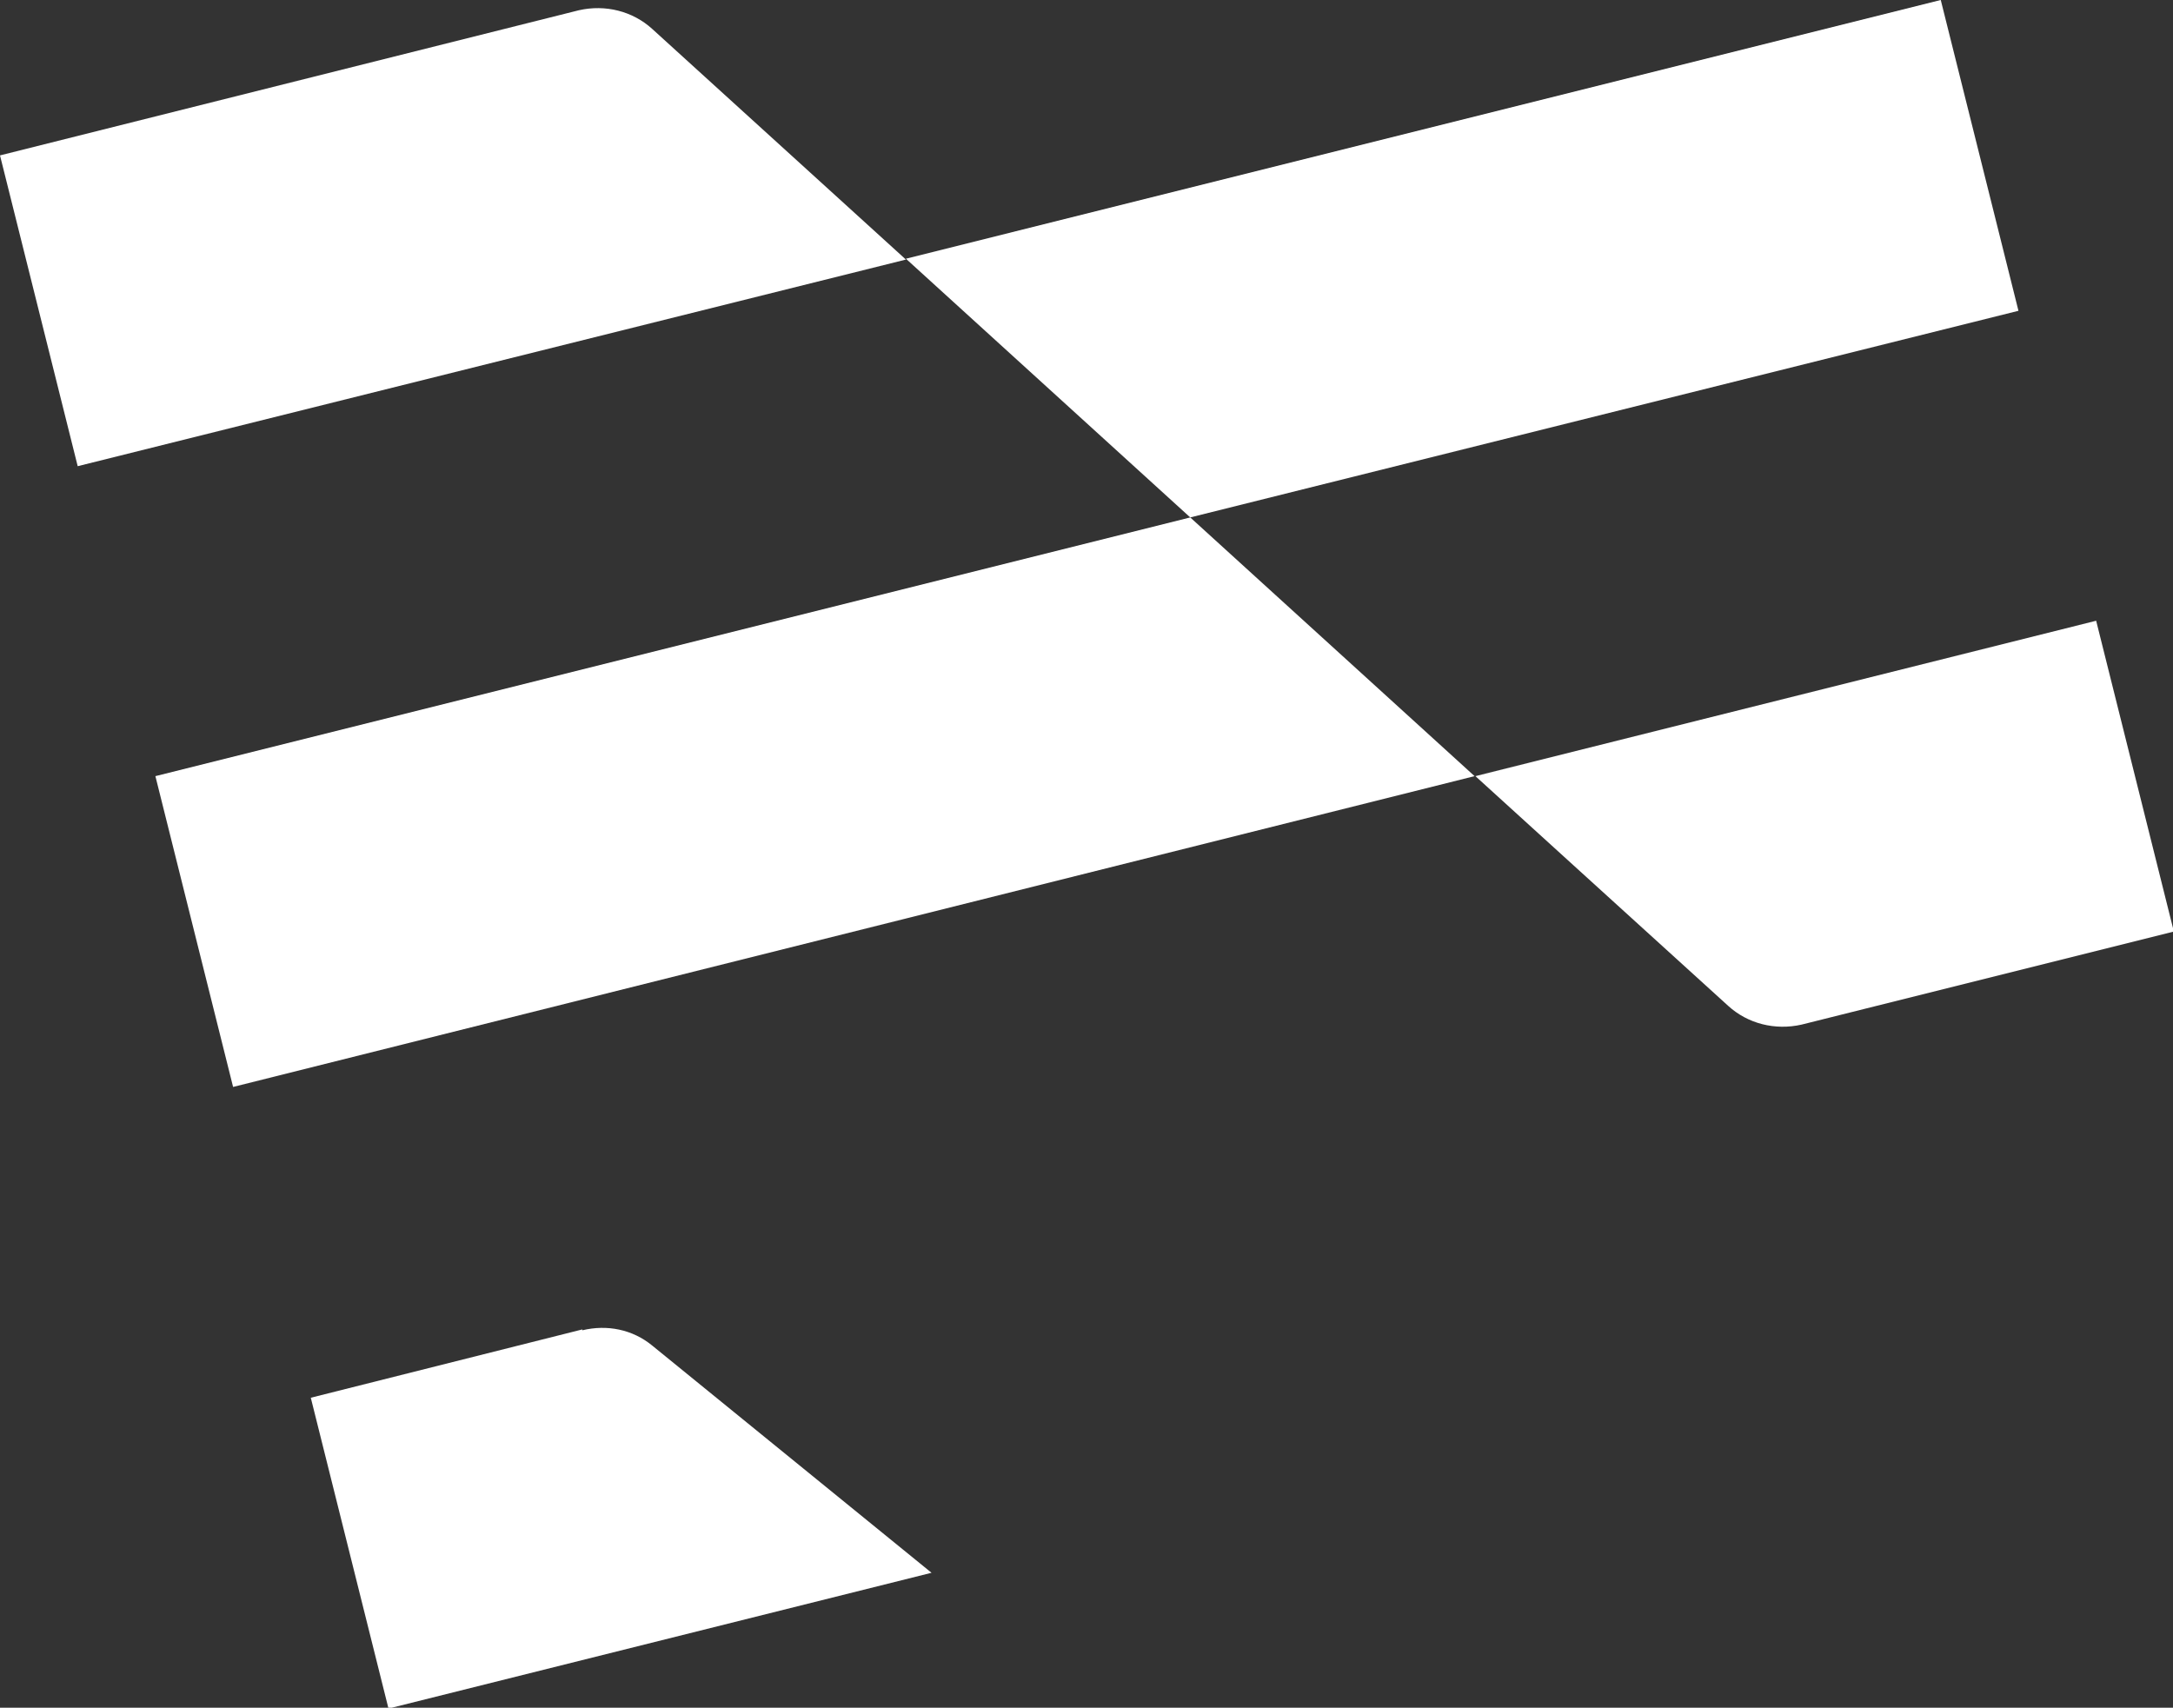
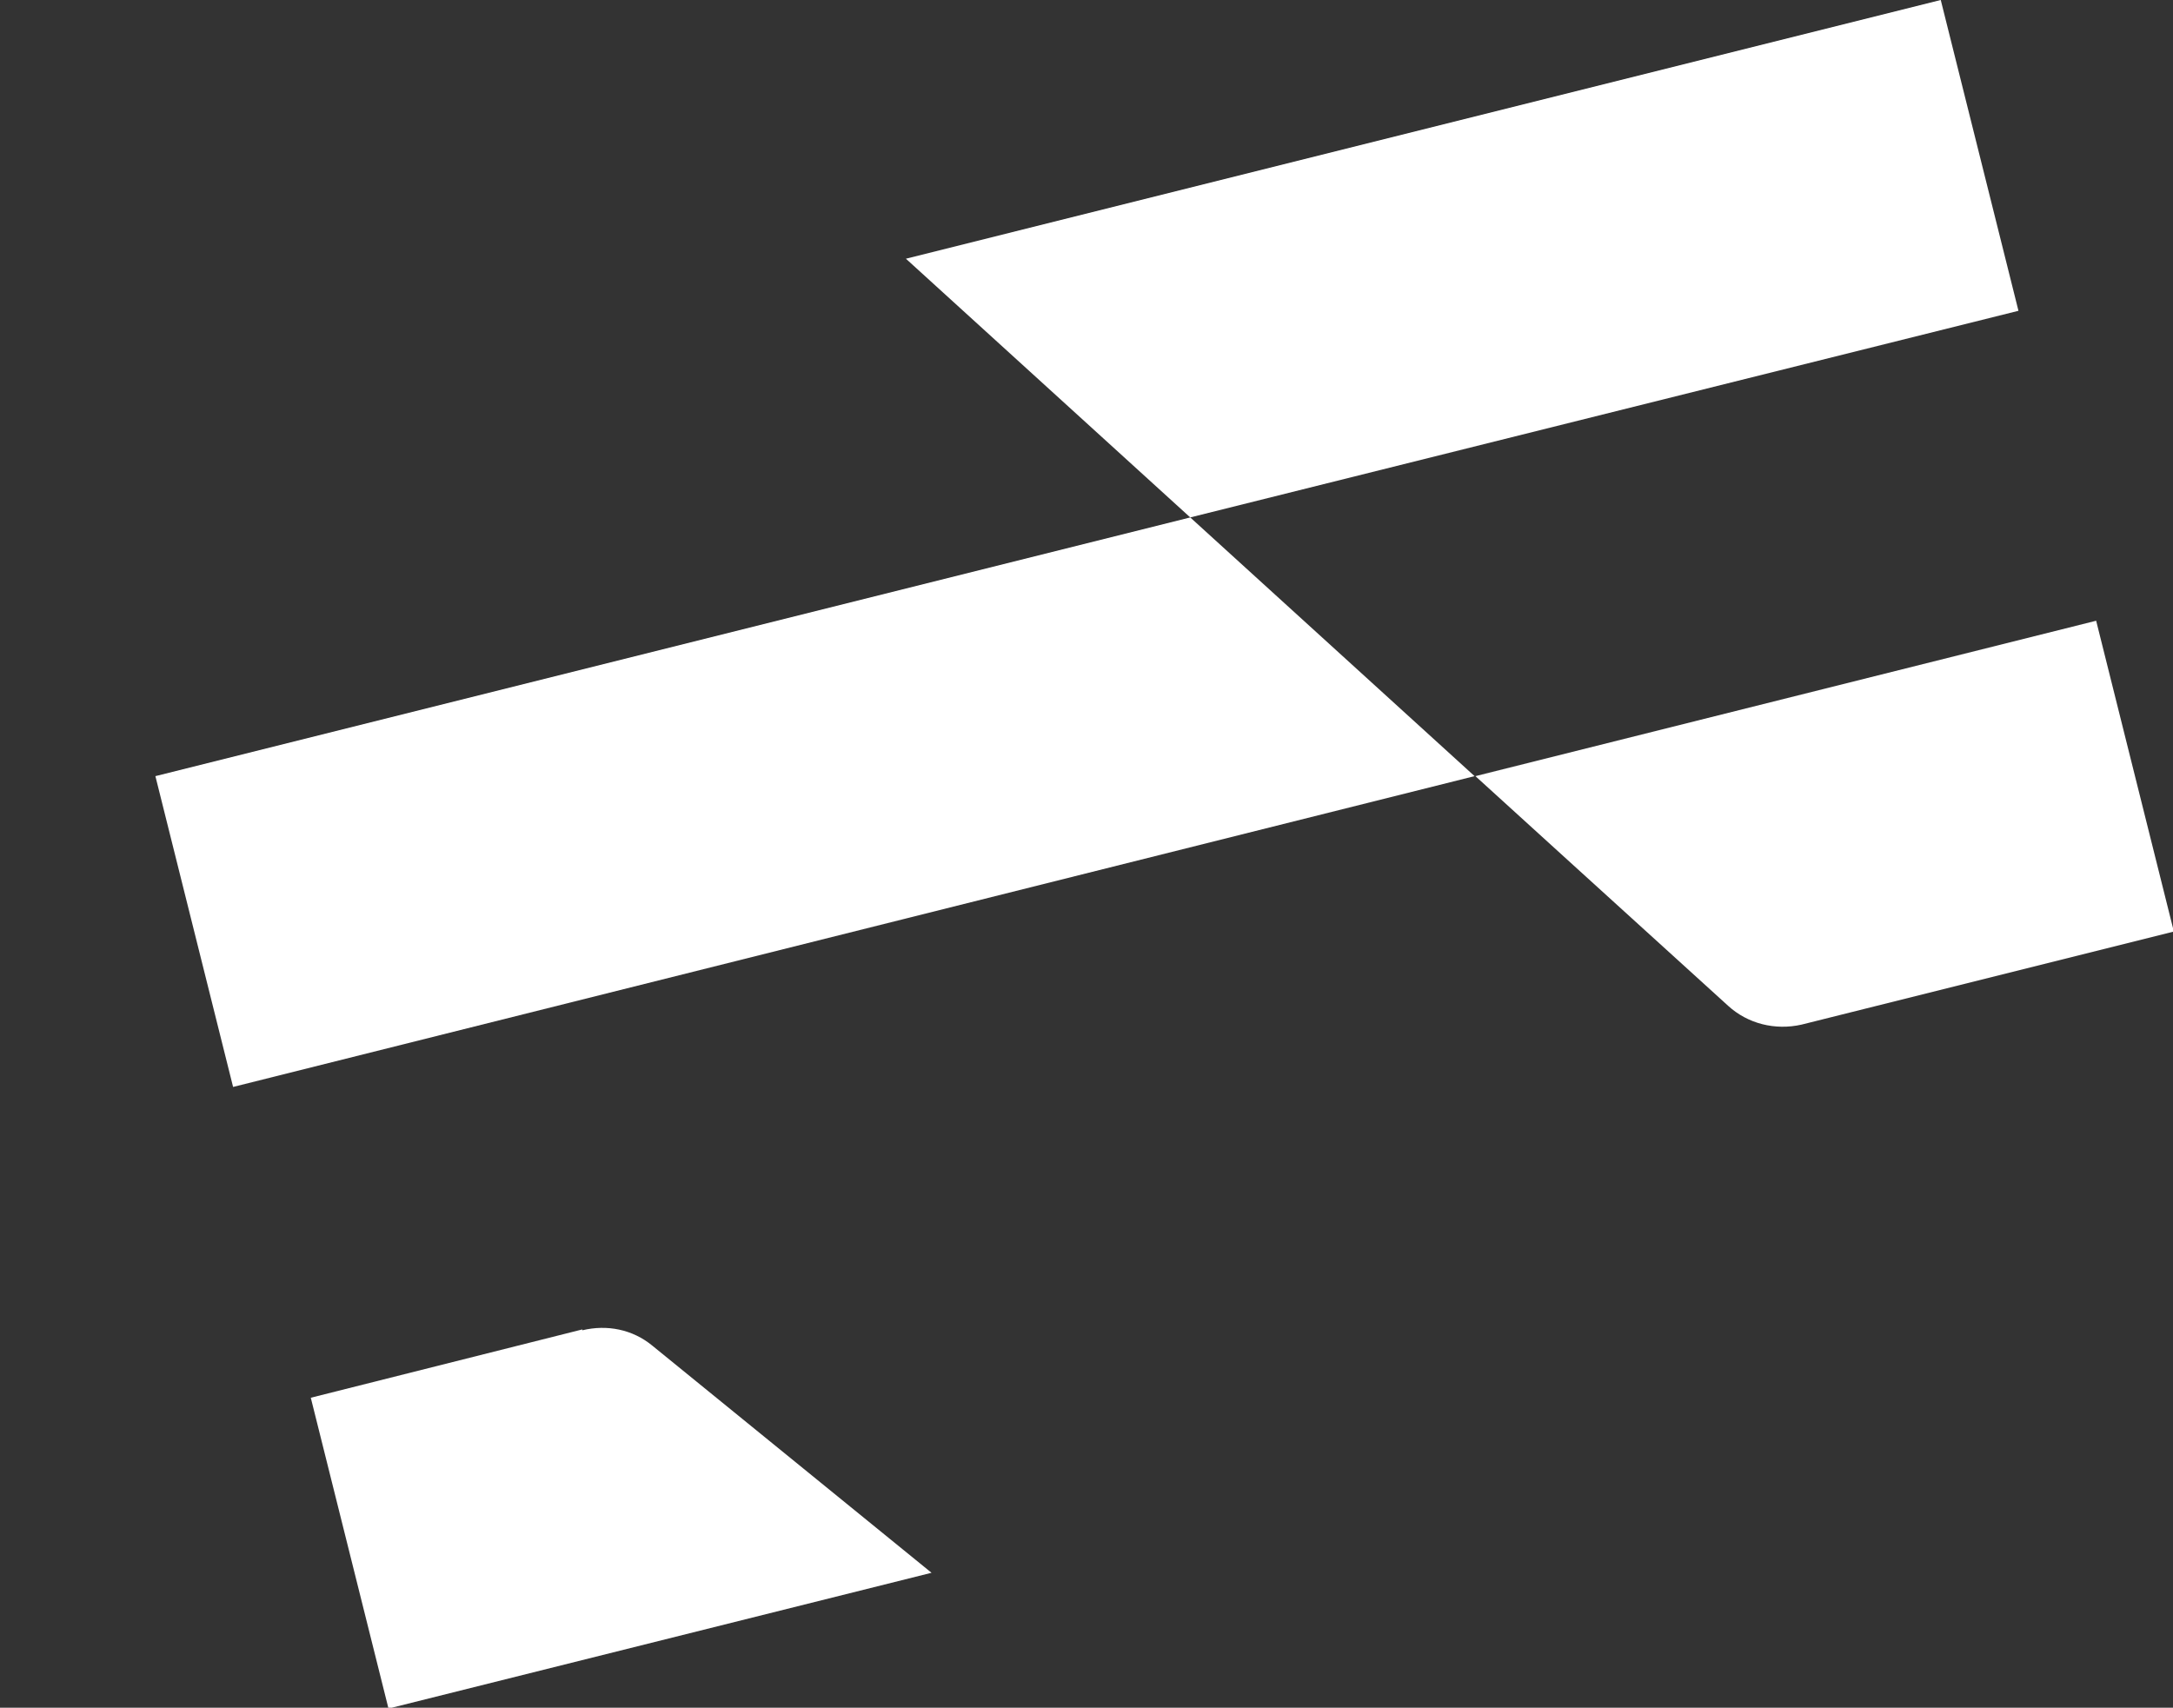
<svg xmlns="http://www.w3.org/2000/svg" viewBox="0 0 254.5 200">
  <rect x="0" y="0" width="254.5" height="200" fill="#333333" stroke="none" />
  <g fill="#fff">
    <path d="m68.2 155.7-31.8 8 9.1 36.4 63.6-15.9-32.7-26.6c-2.3-1.9-5.3-2.5-8.2-1.8z" />
-     <path d="m76.4 3.4c-2.3-2.1-5.5-2.9-8.6-2.2l-67.8 17 9.1 36.4 97-24.2z" />
    <path d="m106.1 30.3 33.3 30.3 97-24.2-9.1-36.4z" />
    <path d="m18.2 90.9 9.1 36.4 145.4-36.4-33.3-30.3z" />
    <path d="m202.4 117.8c2.3 2.1 5.5 2.9 8.6 2.2l43.6-10.9-9.1-36.4-72.7 18.2s19.9 18.1 29.6 26.9z" />
  </g>
</svg>